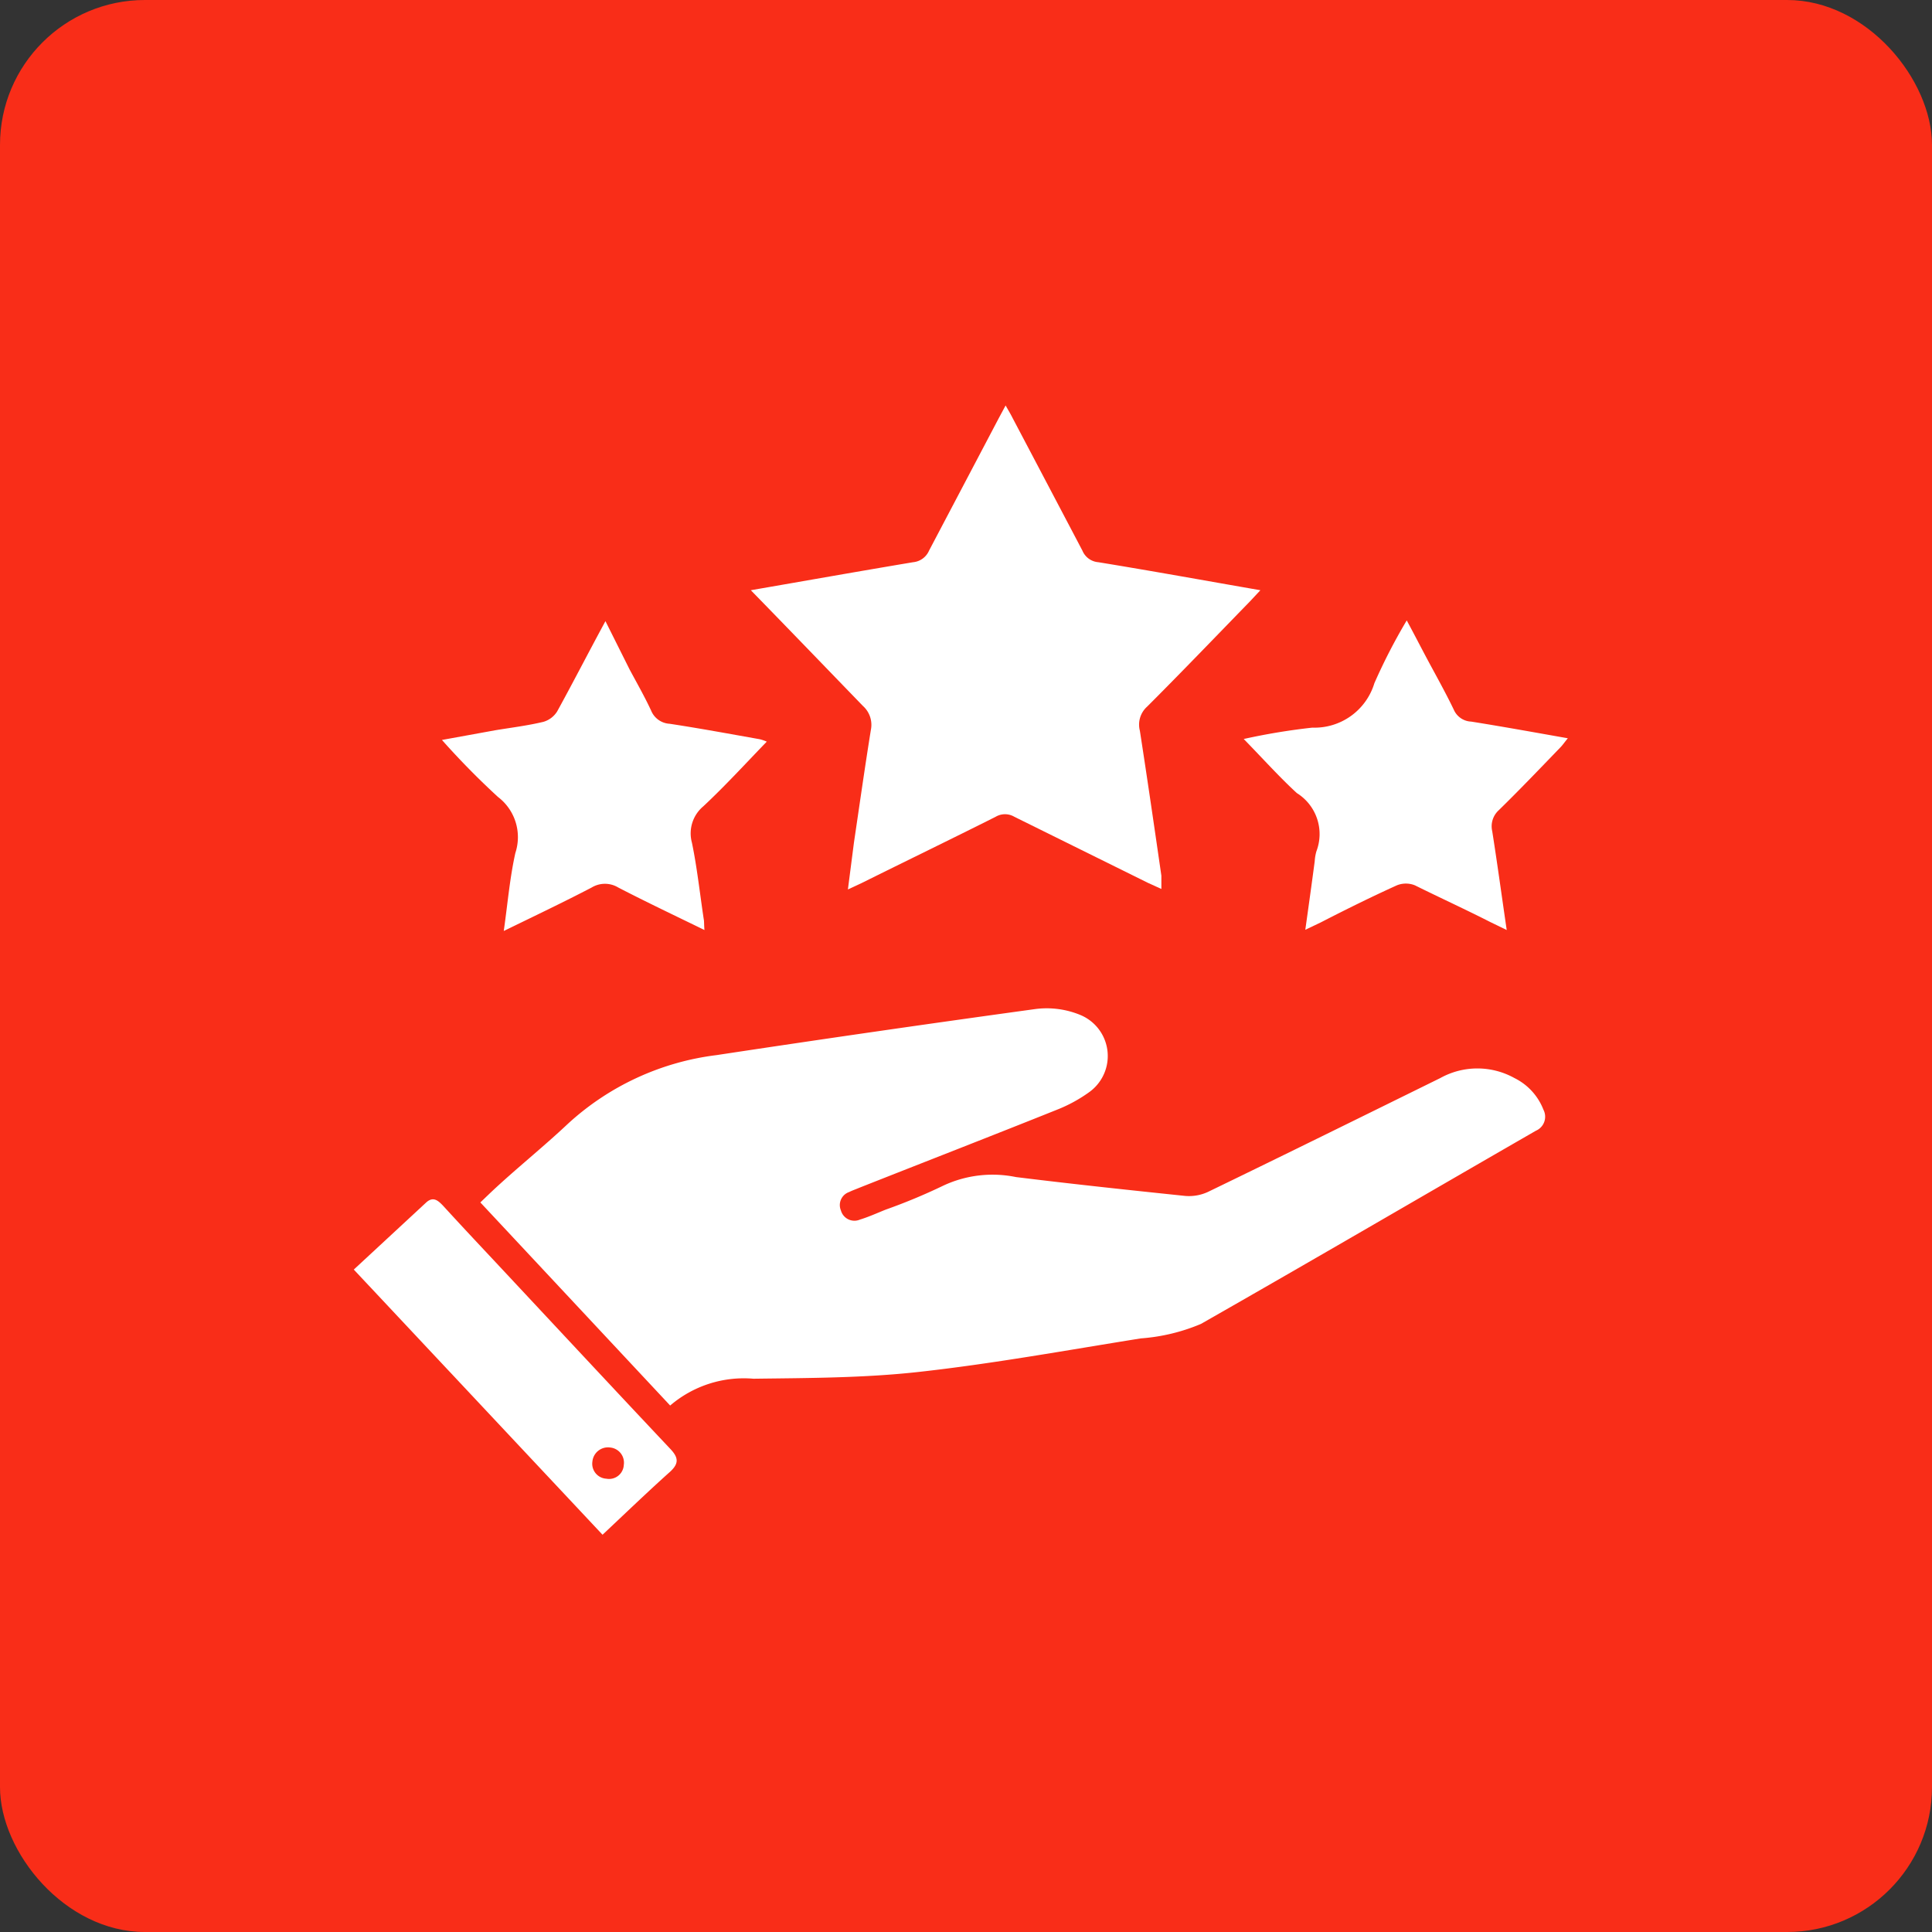
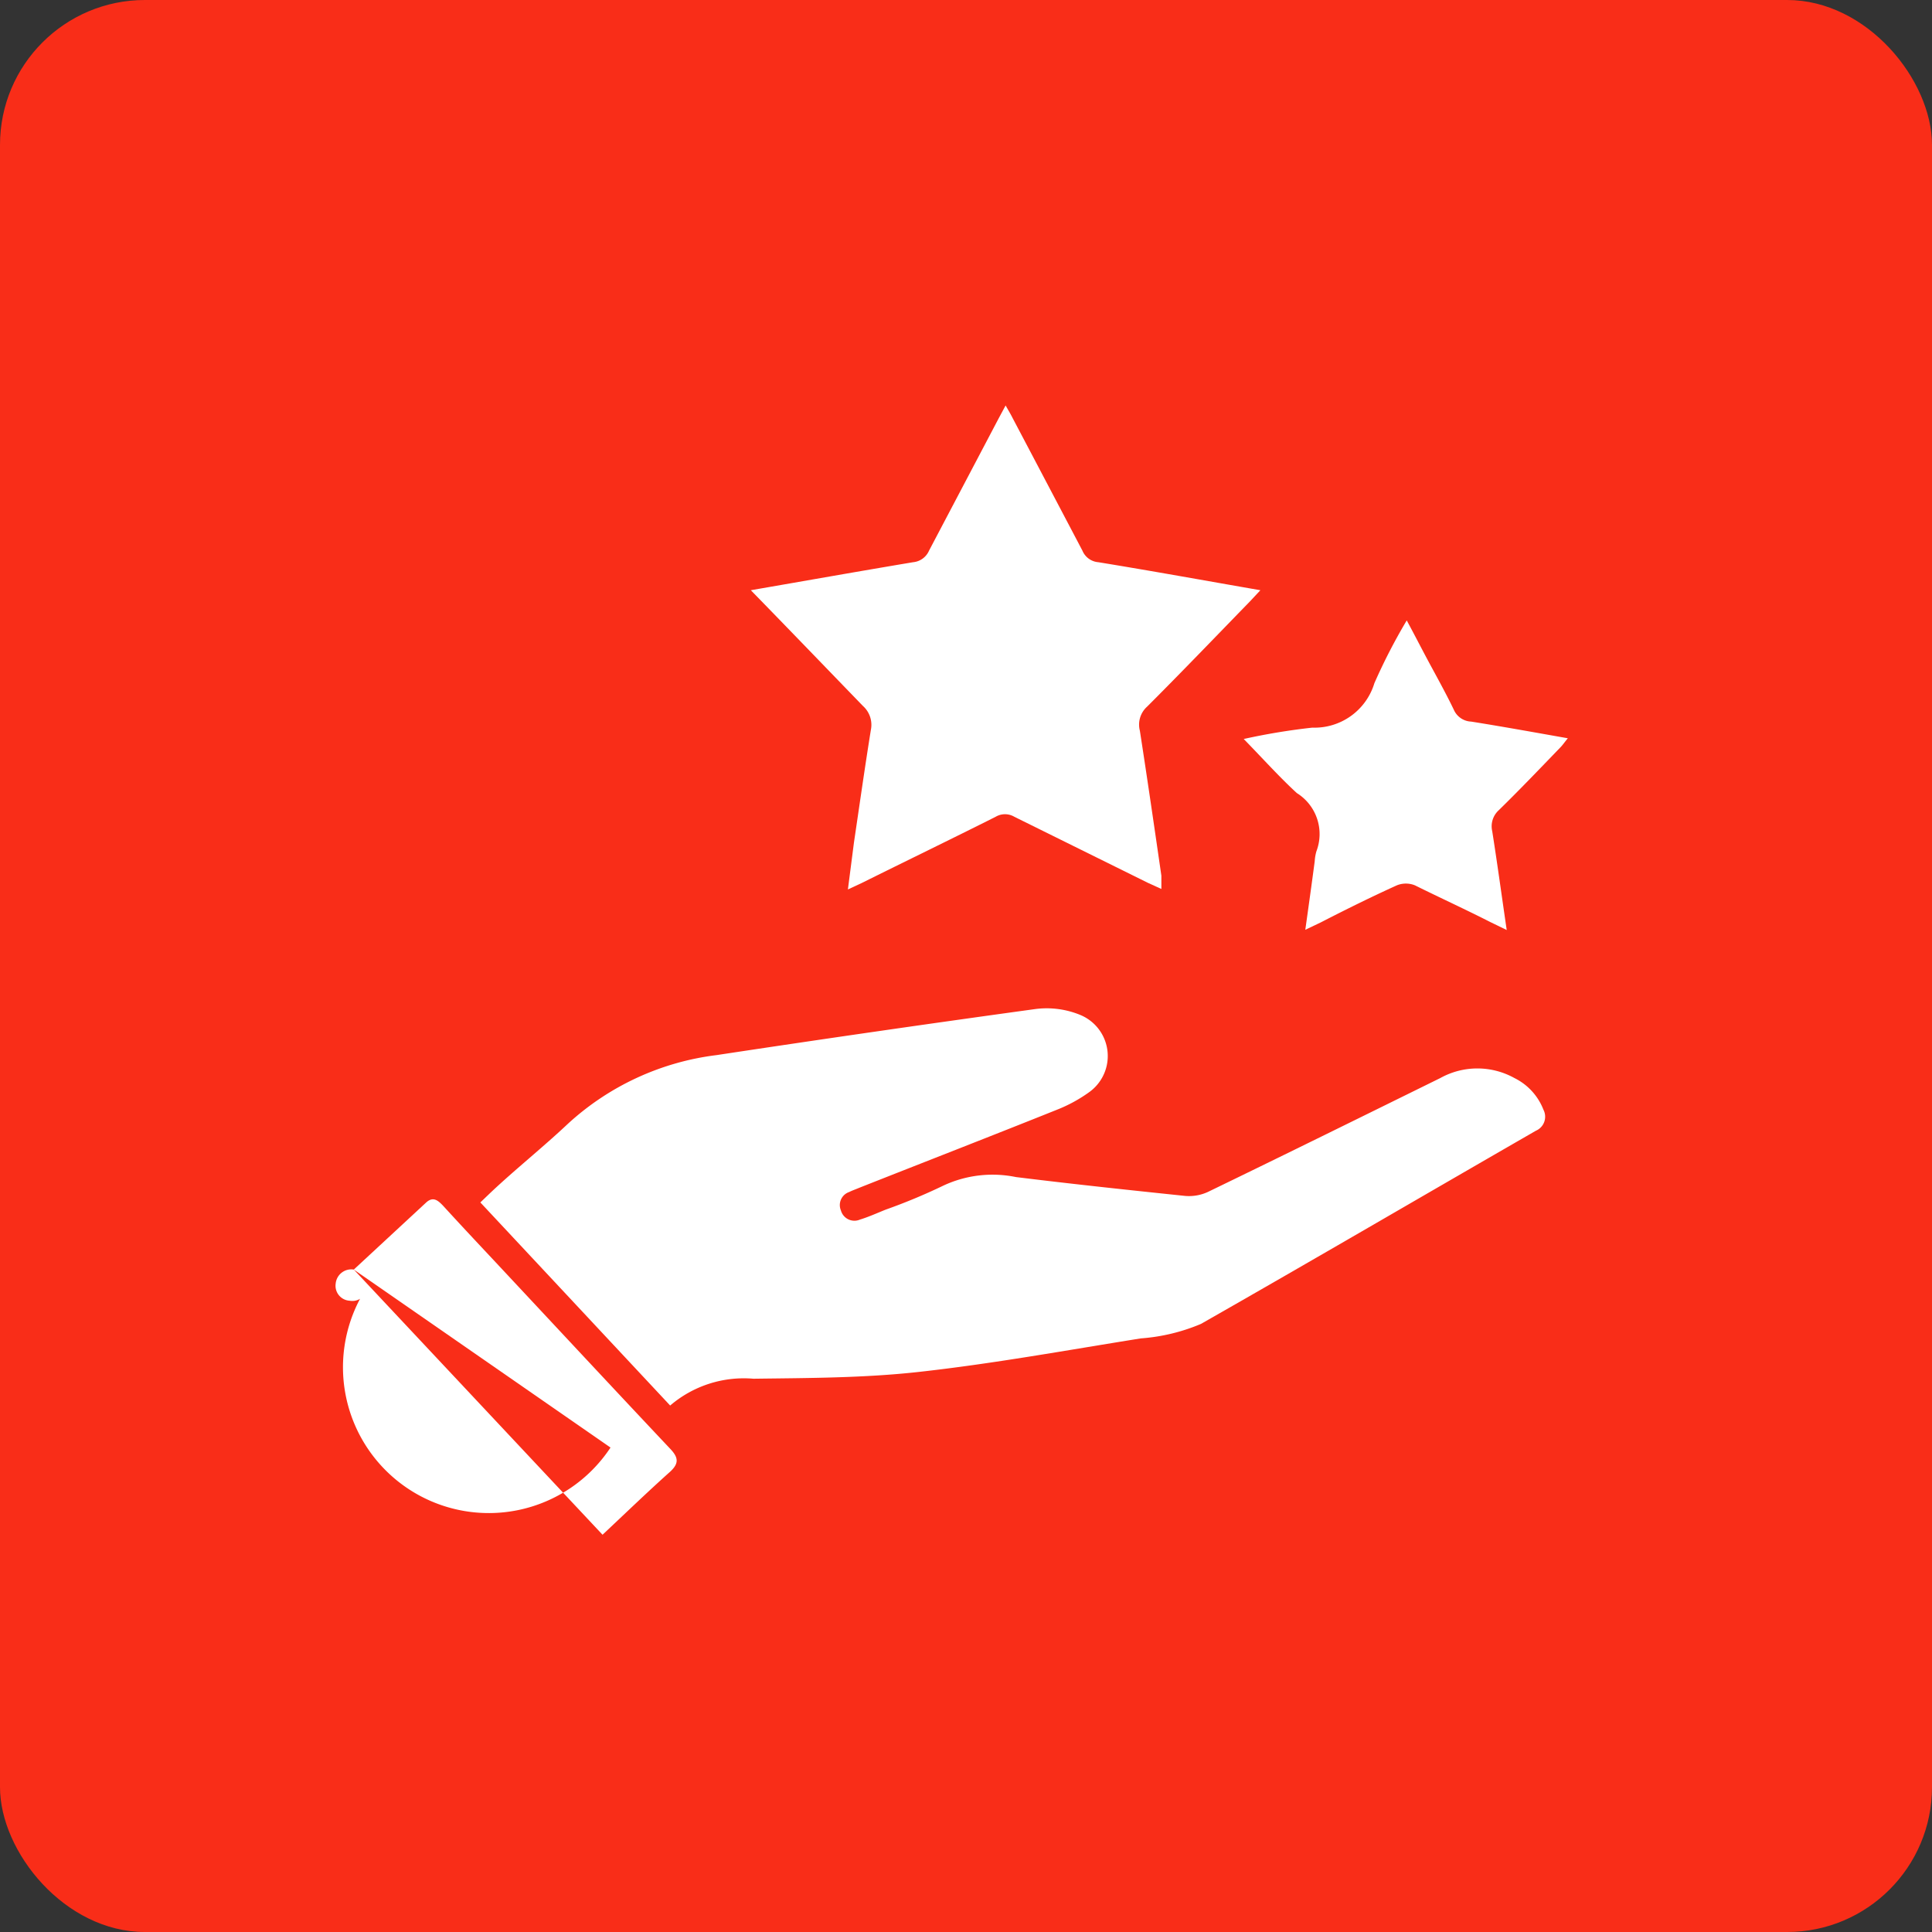
<svg xmlns="http://www.w3.org/2000/svg" id="Layer_1" data-name="Layer 1" viewBox="0 0 80 80">
  <rect x="0" y="0" width="80" height="80" fill="#333333" stroke="none" />
  <defs>
    <style>.cls-1{fill:#f92d18;}.cls-2{fill:#fff;}</style>
  </defs>
  <rect class="cls-1" width="80" height="80" rx="6" />
  <path class="cls-2" d="M27.75,58.2l-7.86-8.41.46-.44c1-.94,2.14-1.85,3.17-2.82a11.11,11.11,0,0,1,6.15-2.84q6.6-1,13.22-1.91a3.65,3.65,0,0,1,1.85.25,1.84,1.84,0,0,1,.38,3.18,6.1,6.1,0,0,1-1.35.74c-2.72,1.09-5.45,2.15-8.18,3.23-.14.06-.29.11-.43.18a.57.57,0,0,0-.34.76.58.58,0,0,0,.79.38c.36-.11.71-.27,1.06-.41a24,24,0,0,0,2.4-1,4.81,4.81,0,0,1,3-.35c2.35.29,4.7.54,7,.78a1.87,1.87,0,0,0,1-.19c3.2-1.55,6.38-3.12,9.57-4.69a3.16,3.16,0,0,1,3.07,0,2.45,2.45,0,0,1,1.2,1.31.63.63,0,0,1-.31.87c-4.62,2.66-9.22,5.35-13.87,8a7.84,7.84,0,0,1-2.49.6c-3.07.49-6.13,1.05-9.21,1.39-2.26.25-4.55.25-6.83.28A4.69,4.69,0,0,0,27.75,58.2Z" />
  <path class="cls-2" d="M31.09,24.44c2.31-.4,4.51-.79,6.72-1.16a.8.8,0,0,0,.66-.48l2.89-5.49.28-.52c.12.21.21.36.29.52q1.45,2.75,2.89,5.49a.78.78,0,0,0,.66.48c2.21.36,4.41.76,6.71,1.16l-.42.45c-1.42,1.46-2.83,2.93-4.27,4.37a1,1,0,0,0-.3,1c.31,2,.6,4,.89,6,0,.16,0,.31,0,.55l-.55-.25L42,33.82a.76.76,0,0,0-.77,0c-1.85.93-3.71,1.83-5.56,2.75l-.56.26.25-1.94c.23-1.55.45-3.11.7-4.66a1.05,1.05,0,0,0-.33-1C34.22,27.67,32.7,26.09,31.09,24.44Z" />
  <path class="cls-2" d="M51.5,30.6a26.64,26.64,0,0,1,2.84-.47,2.59,2.59,0,0,0,2.57-1.84,23.9,23.9,0,0,1,1.34-2.6c.33.61.61,1.16.9,1.7s.73,1.33,1.05,2a.82.82,0,0,0,.72.49c1.32.21,2.64.45,4,.69-.14.17-.22.29-.32.39-.84.87-1.68,1.75-2.54,2.59a.9.9,0,0,0-.27.87c.21,1.33.39,2.66.6,4.09l-.68-.33c-1-.51-2.07-1-3.12-1.52a1,1,0,0,0-.75,0c-1.06.48-2.11,1-3.16,1.54l-.63.3c.14-1,.27-1.93.39-2.84a1.85,1.85,0,0,1,.07-.41,2,2,0,0,0-.81-2.41C53,32.2,52.29,31.41,51.5,30.6Z" />
-   <path class="cls-2" d="M29.17,38.51c-1.23-.6-2.41-1.16-3.57-1.76a1.06,1.06,0,0,0-1.1,0c-1.17.61-2.37,1.18-3.64,1.8.16-1.13.25-2.2.48-3.23A2.09,2.09,0,0,0,20.62,33a32.52,32.52,0,0,1-2.32-2.36l2.2-.4c.66-.11,1.33-.19,2-.35a1,1,0,0,0,.57-.43c.66-1.2,1.29-2.43,2-3.74l1,2c.3.56.62,1.12.89,1.7a.88.88,0,0,0,.77.55c1.25.19,2.49.42,3.73.64a1.67,1.67,0,0,1,.29.1c-.89.92-1.73,1.84-2.63,2.68a1.46,1.46,0,0,0-.47,1.5c.21,1,.33,2.11.49,3.17C29.16,38.14,29.15,38.29,29.17,38.51Z" />
-   <path class="cls-2" d="M14.65,52.57l3-2.78c.29-.26.49-.08.7.14.84.92,1.69,1.82,2.54,2.73,2.29,2.45,4.57,4.9,6.87,7.34.34.36.35.6,0,.93-.94.84-1.84,1.71-2.81,2.62Zm10.63,7.37a.65.65,0,0,0-.75.58.62.62,0,0,0,.58.71.61.61,0,0,0,.72-.57A.63.63,0,0,0,25.28,59.94Z" />
+   <path class="cls-2" d="M14.65,52.57l3-2.78c.29-.26.49-.08.7.14.84.92,1.69,1.82,2.54,2.73,2.29,2.45,4.57,4.9,6.87,7.34.34.36.35.6,0,.93-.94.84-1.84,1.71-2.81,2.62Za.65.65,0,0,0-.75.58.62.62,0,0,0,.58.71.61.61,0,0,0,.72-.57A.63.63,0,0,0,25.28,59.94Z" />
</svg>